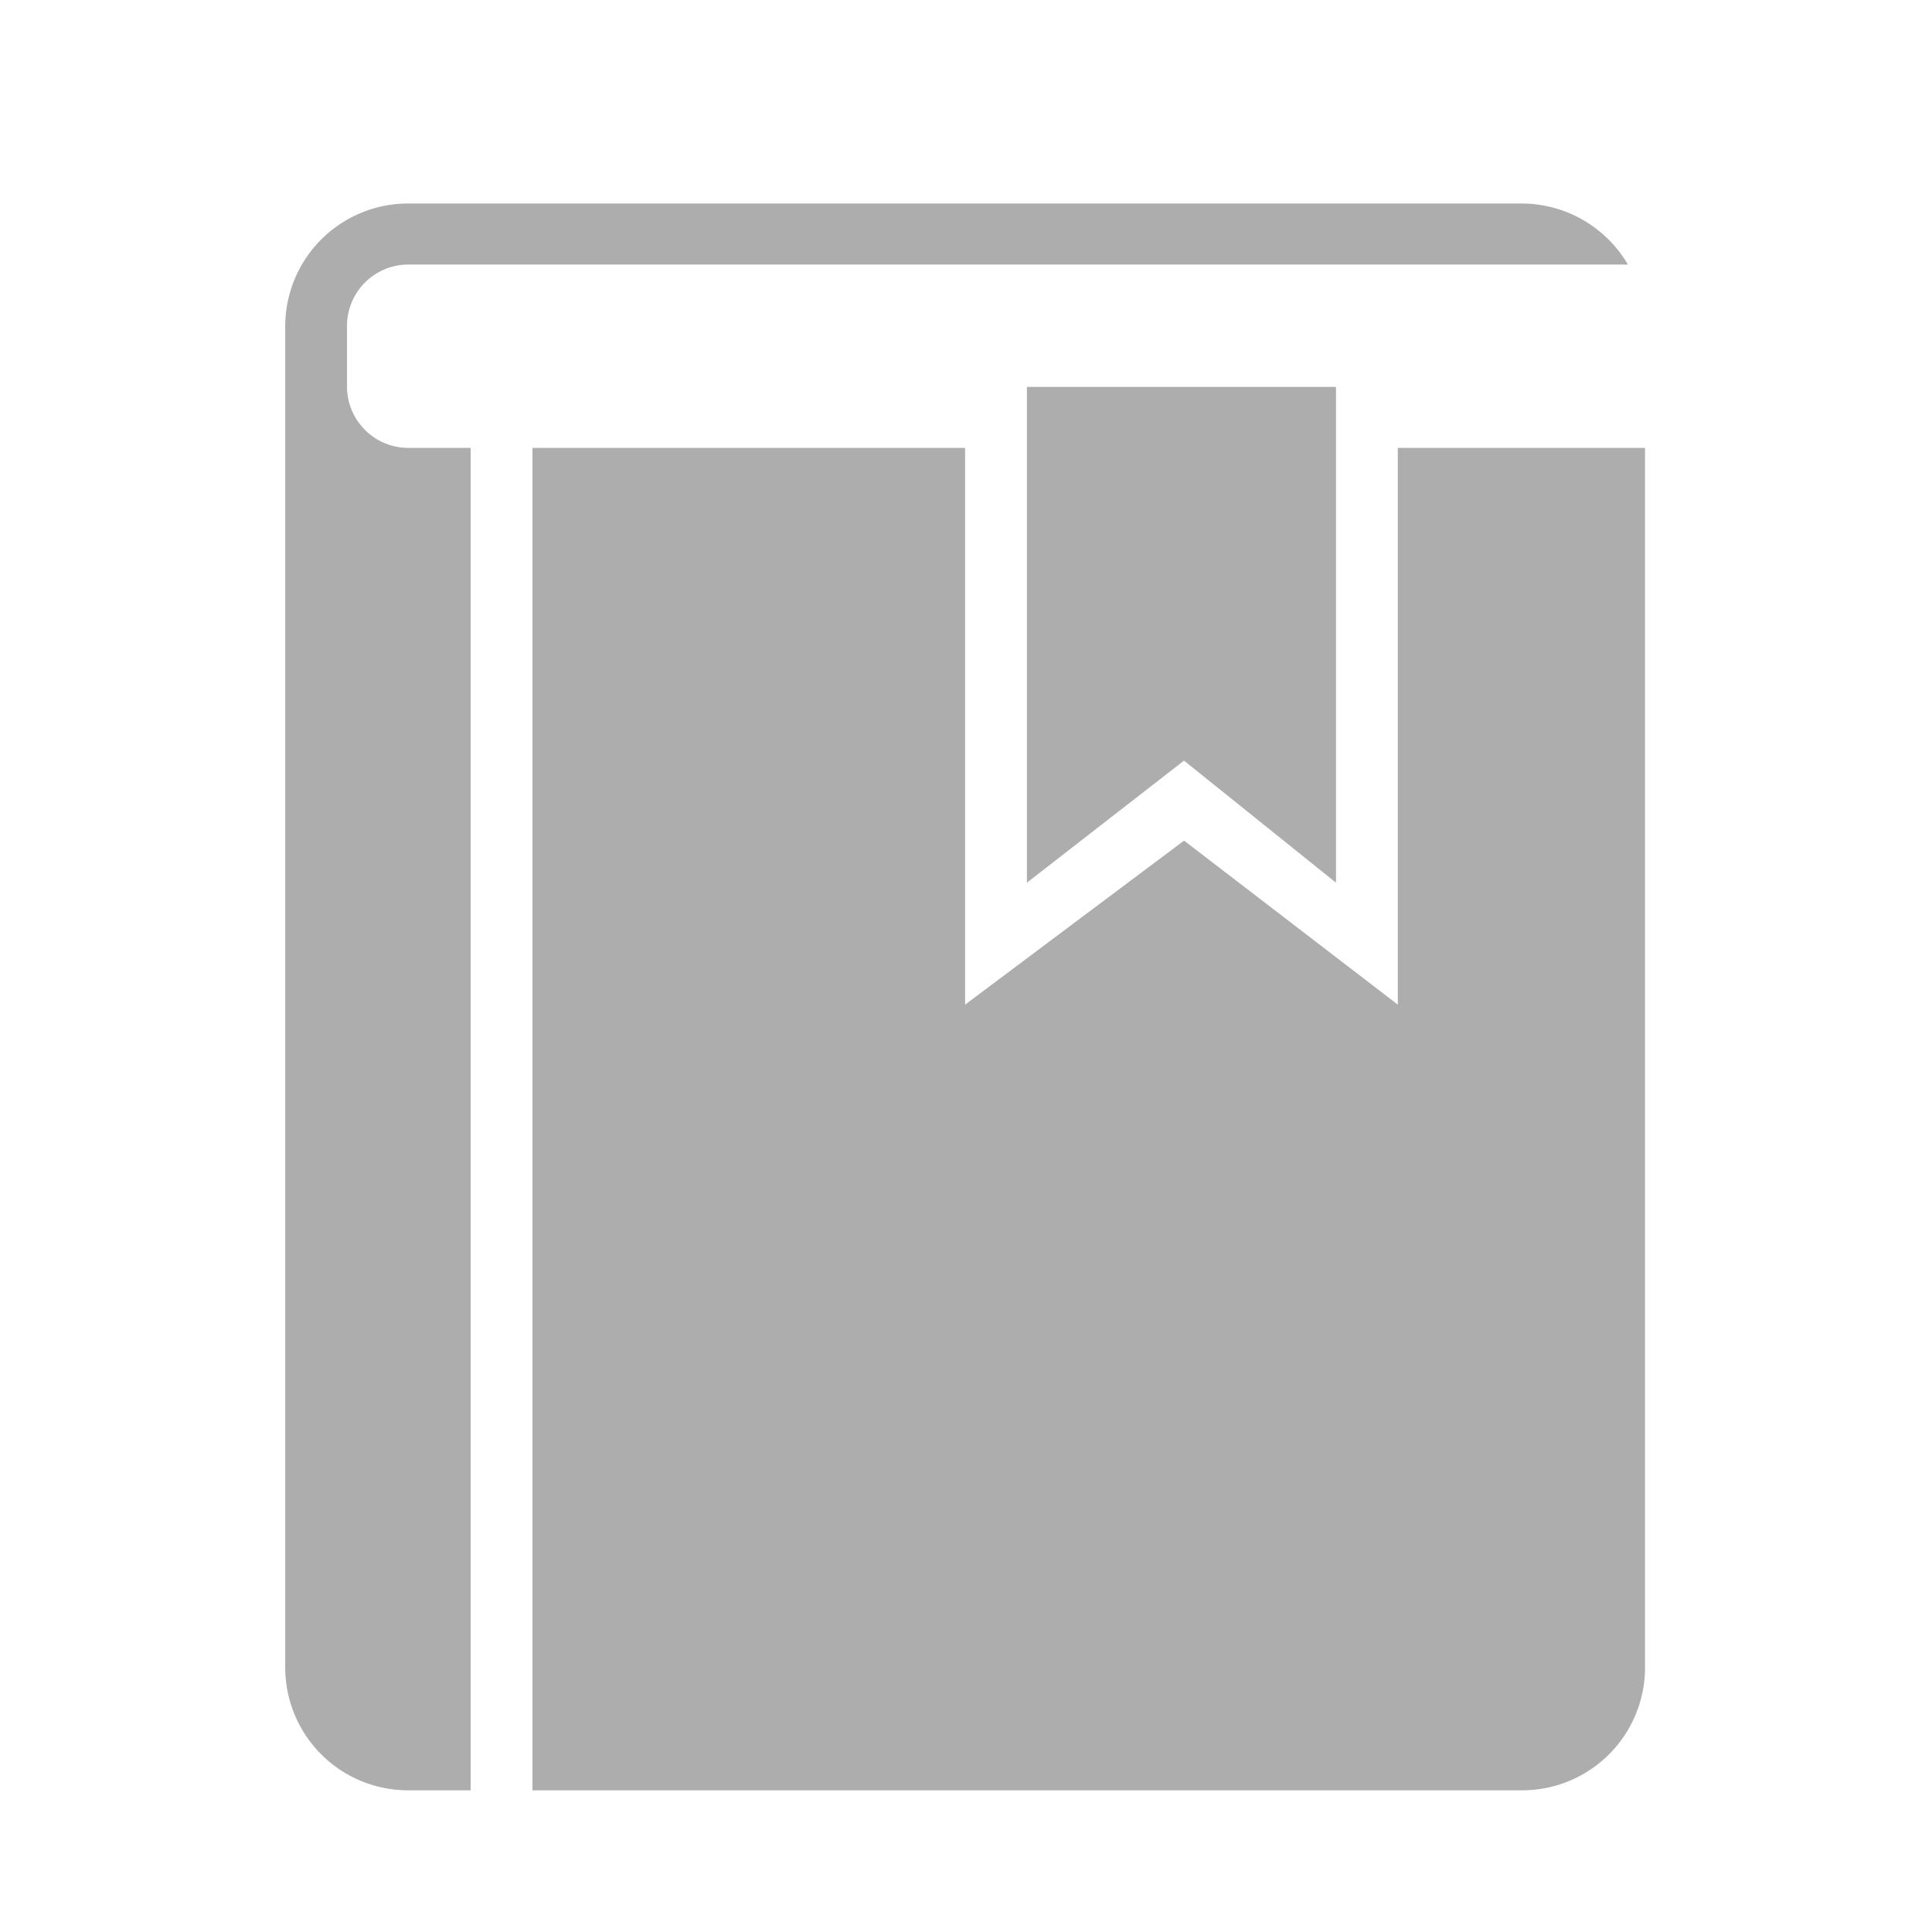
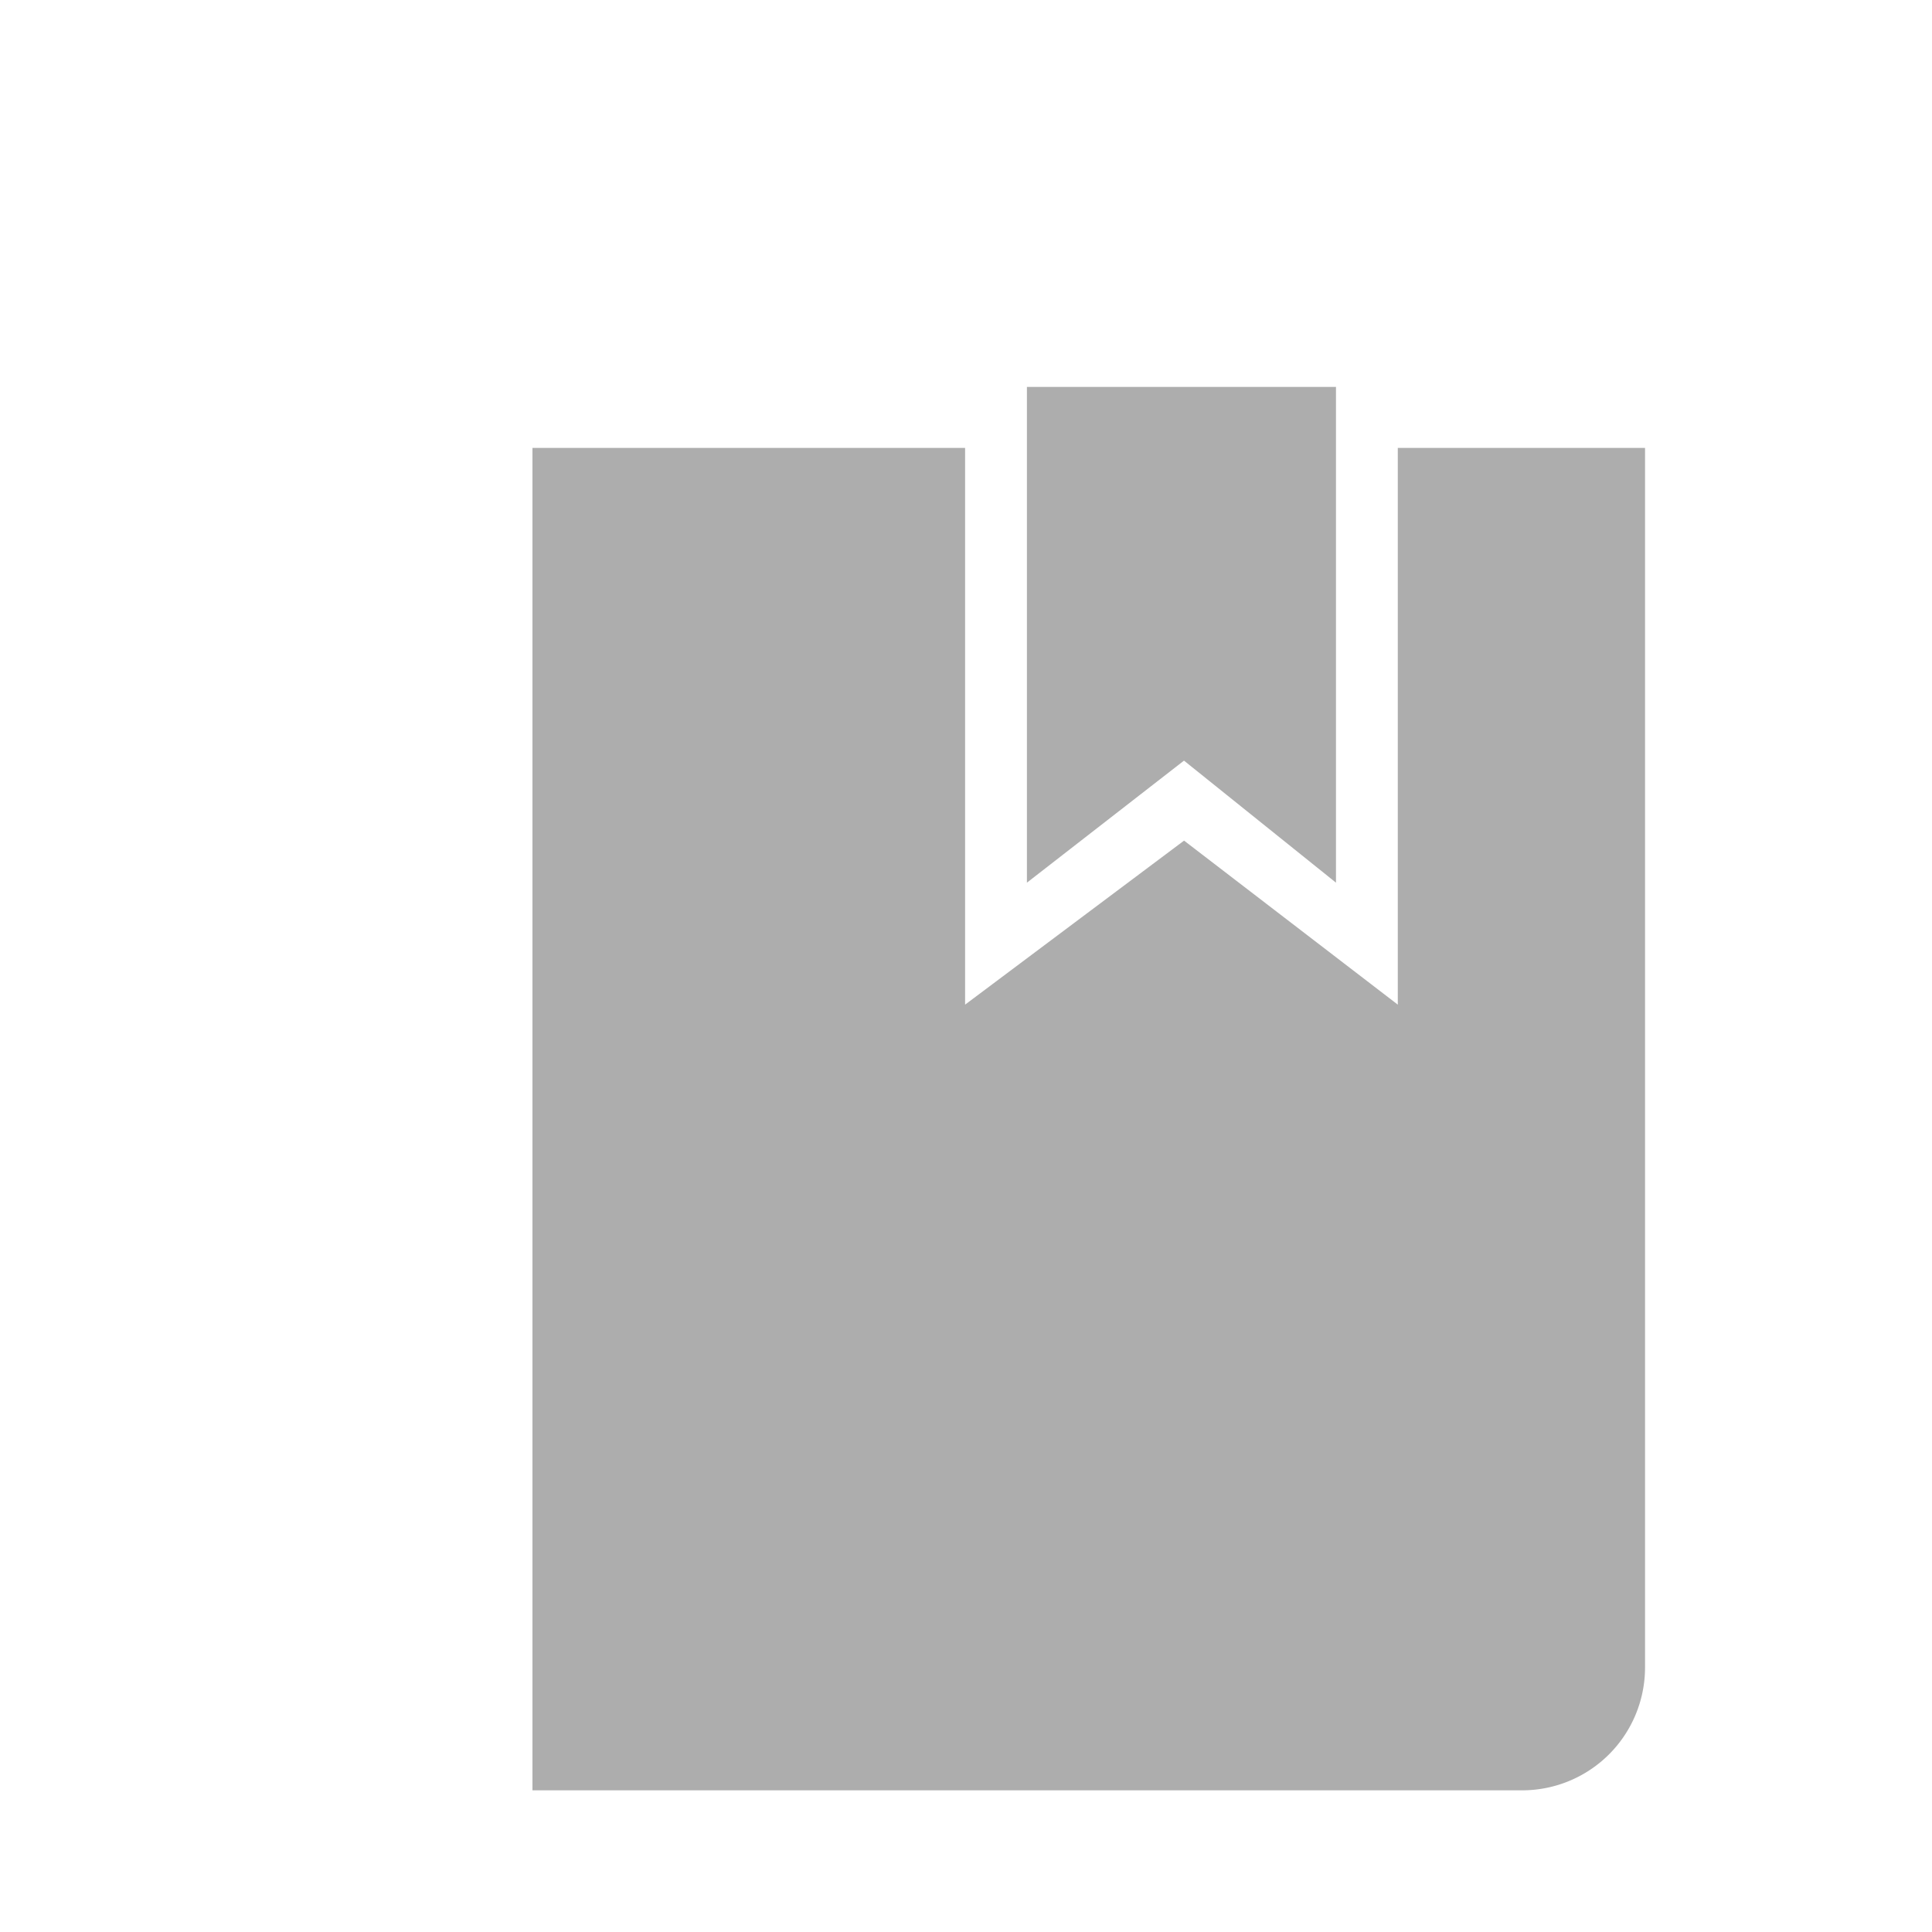
<svg xmlns="http://www.w3.org/2000/svg" id="Ebene_1" data-name="Ebene 1" viewBox="0 0 300 300">
  <defs>
    <style>.cls-1{fill:#adadad;}</style>
  </defs>
  <title>hauptschulabschluss</title>
  <path class="cls-1" d="M236.25,278H82.68V69.55h67.18V156l34-25.47L217.05,156V69.55h38.39v189.5A19.08,19.08,0,0,1,236.25,278Z" />
  <polygon class="cls-1" points="183.85 118.11 159.46 137.06 159.46 60.08 207.45 60.08 207.45 137.06 183.85 118.11" />
-   <path class="cls-1" d="M53.88,50.6v9.48a9.54,9.54,0,0,0,9.6,9.47h9.6V278h-9.6a19.08,19.08,0,0,1-19.19-18.95V50.6a19.08,19.08,0,0,1,19.19-19H236.25a19.15,19.15,0,0,1,16.53,9.48H63.48A9.53,9.53,0,0,0,53.88,50.6Z" />
</svg>